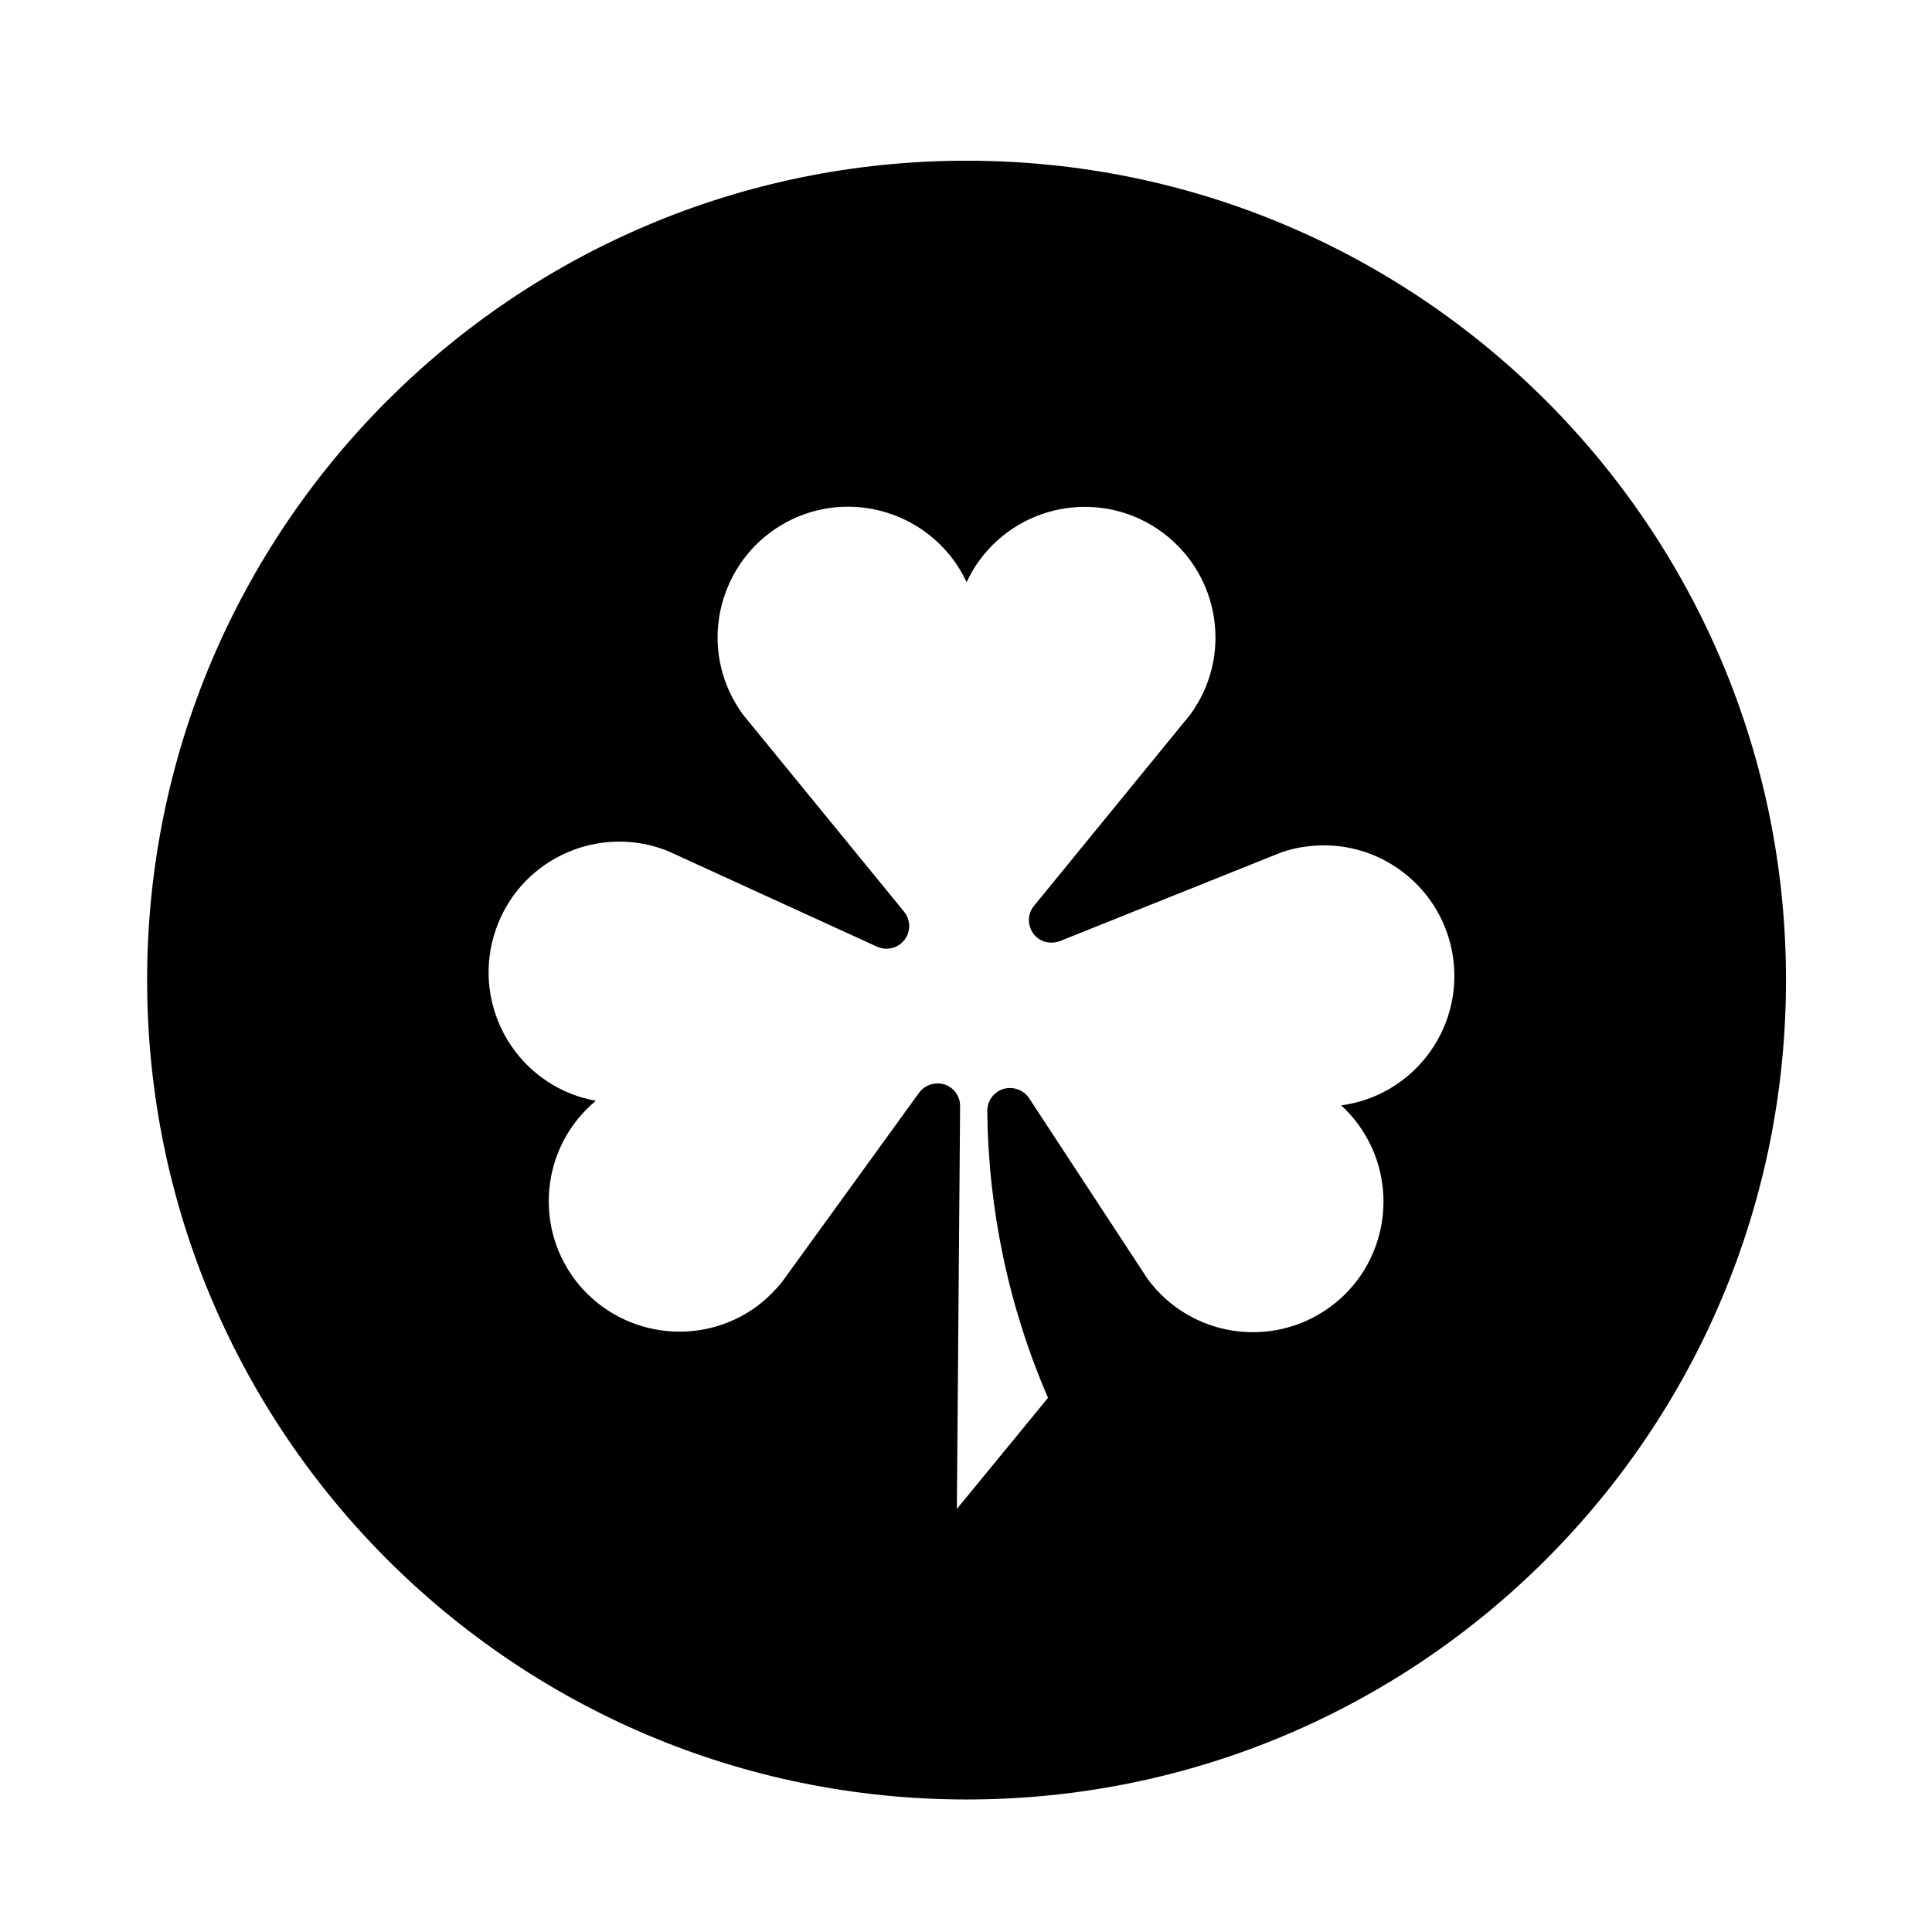
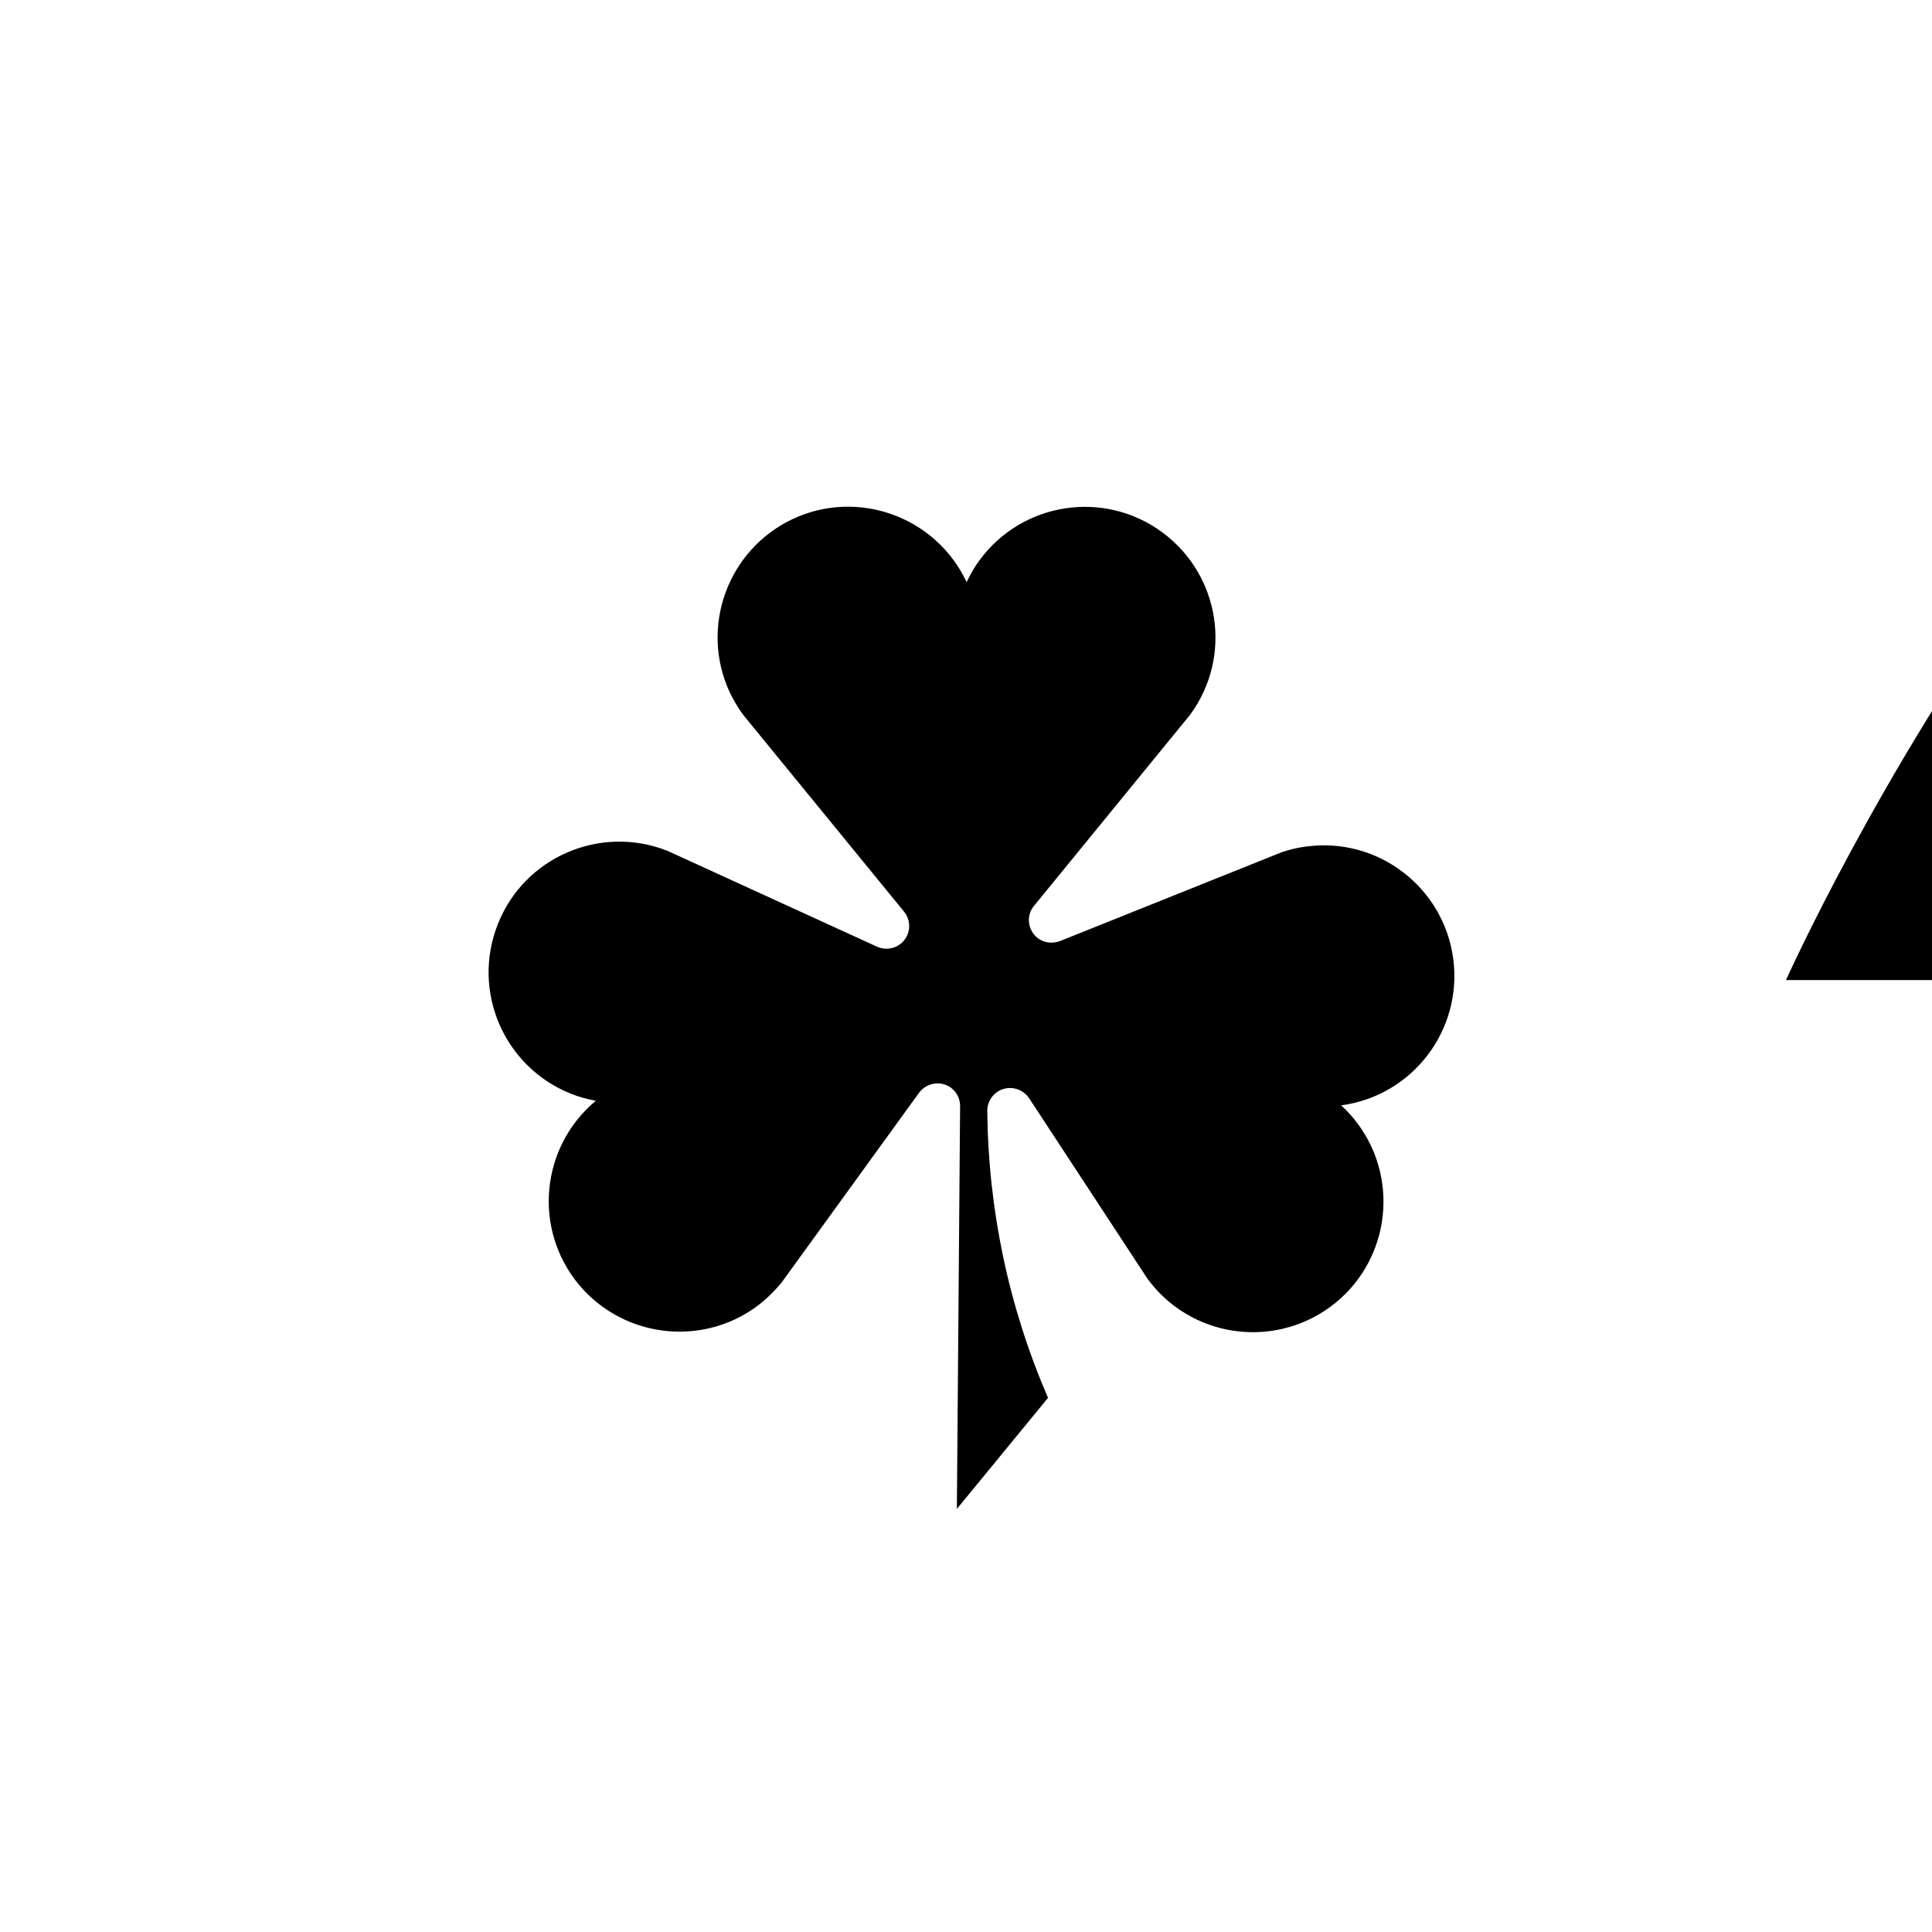
<svg xmlns="http://www.w3.org/2000/svg" fill="#000000" width="800px" height="800px" version="1.1" viewBox="144 144 512 512">
-   <path d="m617.31 403.73c0 119.92-97.227 217.15-217.14 217.15-119.91 0-217.18-97.23-217.18-217.15s97.27-217.14 217.18-217.14c119.91 0.004 217.14 97.219 217.14 217.14zm-195.57 110.71c-10.418-24.035-15.844-49.867-16.102-76.086 0-2.035 1.031-3.926 2.746-5.047 2.762-1.797 6.457-1.027 8.316 1.691l31.352 47.82c11.273 15.473 32.934 18.828 48.391 7.582 15.418-11.234 18.812-32.93 7.531-48.387-1.336-1.824-2.848-3.547-4.559-5.082 18.941-2.508 32.242-19.996 29.703-38.891-2.539-18.895-19.926-32.238-38.84-29.711-2.328 0.266-4.566 0.812-6.715 1.562l-58.645 23.5c-2.062 0.777-4.336 0.484-6.062-0.898-2.551-2.156-2.938-5.945-0.82-8.445l41.332-50.598c11.332-15.371 8.055-36.98-7.316-48.355-15.371-11.359-37.035-8.098-48.402 7.285-1.367 1.805-2.492 3.824-3.488 5.894-8.09-17.305-28.719-24.809-46.031-16.758-17.305 8.141-24.793 28.738-16.703 46.039 0.988 2.07 2.203 4.09 3.531 5.894l42.633 52.156c1.465 1.809 1.758 4.172 0.82 6.277-1.375 3.059-4.953 4.348-7.965 3.012l-55.547-25.406c-17.789-7.047-37.934 1.641-44.953 19.383-7.062 17.738 1.551 37.855 19.324 44.965 2.117 0.863 4.352 1.457 6.629 1.883-14.68 12.227-16.703 34.023-4.481 48.742 12.277 14.629 34.062 16.66 48.742 4.488 1.77-1.508 3.402-3.199 4.871-4.926l36.551-50.457c1.16-1.562 2.973-2.453 4.918-2.453 3.316 0 5.981 2.719 5.934 6.066l-0.855 106.7z" />
+   <path d="m617.31 403.73s97.27-217.14 217.18-217.14c119.91 0.004 217.14 97.219 217.14 217.14zm-195.57 110.71c-10.418-24.035-15.844-49.867-16.102-76.086 0-2.035 1.031-3.926 2.746-5.047 2.762-1.797 6.457-1.027 8.316 1.691l31.352 47.82c11.273 15.473 32.934 18.828 48.391 7.582 15.418-11.234 18.812-32.93 7.531-48.387-1.336-1.824-2.848-3.547-4.559-5.082 18.941-2.508 32.242-19.996 29.703-38.891-2.539-18.895-19.926-32.238-38.84-29.711-2.328 0.266-4.566 0.812-6.715 1.562l-58.645 23.5c-2.062 0.777-4.336 0.484-6.062-0.898-2.551-2.156-2.938-5.945-0.82-8.445l41.332-50.598c11.332-15.371 8.055-36.98-7.316-48.355-15.371-11.359-37.035-8.098-48.402 7.285-1.367 1.805-2.492 3.824-3.488 5.894-8.09-17.305-28.719-24.809-46.031-16.758-17.305 8.141-24.793 28.738-16.703 46.039 0.988 2.07 2.203 4.09 3.531 5.894l42.633 52.156c1.465 1.809 1.758 4.172 0.82 6.277-1.375 3.059-4.953 4.348-7.965 3.012l-55.547-25.406c-17.789-7.047-37.934 1.641-44.953 19.383-7.062 17.738 1.551 37.855 19.324 44.965 2.117 0.863 4.352 1.457 6.629 1.883-14.68 12.227-16.703 34.023-4.481 48.742 12.277 14.629 34.062 16.66 48.742 4.488 1.77-1.508 3.402-3.199 4.871-4.926l36.551-50.457c1.16-1.562 2.973-2.453 4.918-2.453 3.316 0 5.981 2.719 5.934 6.066l-0.855 106.7z" />
</svg>